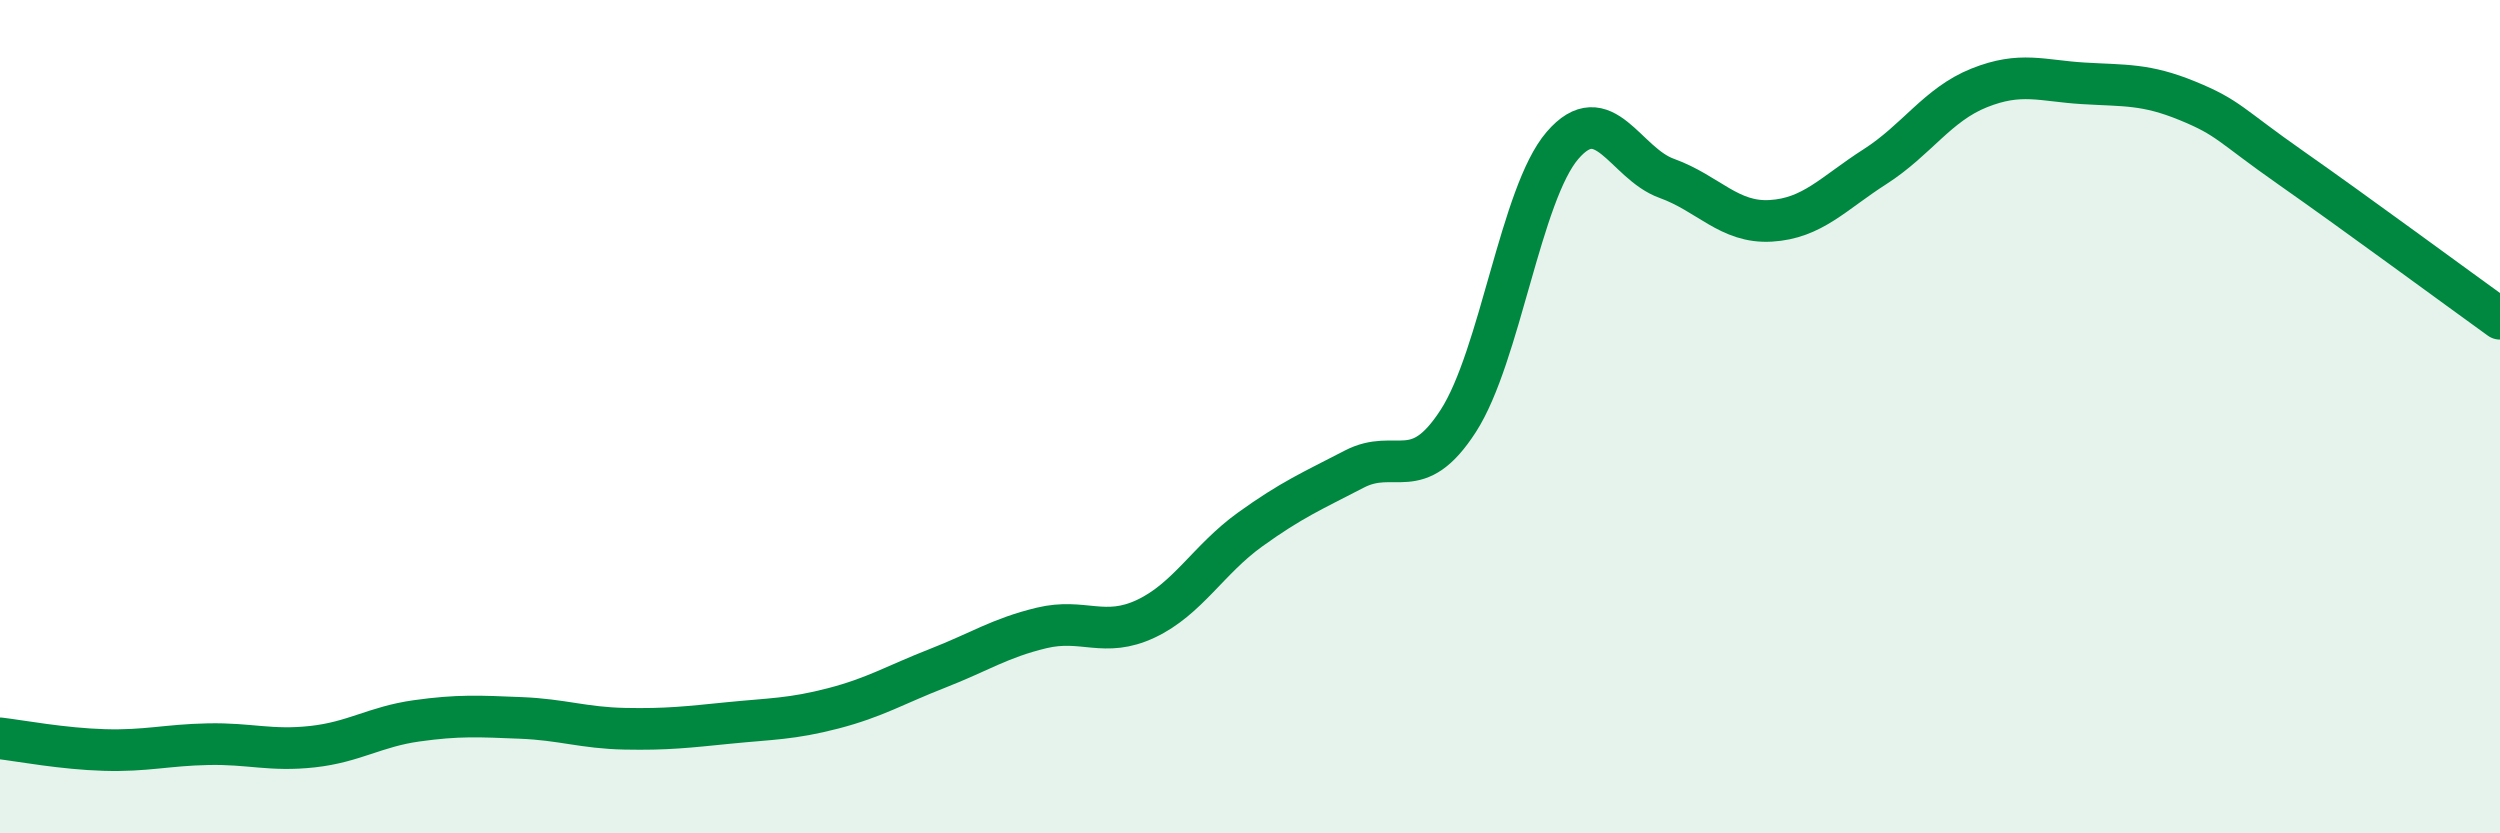
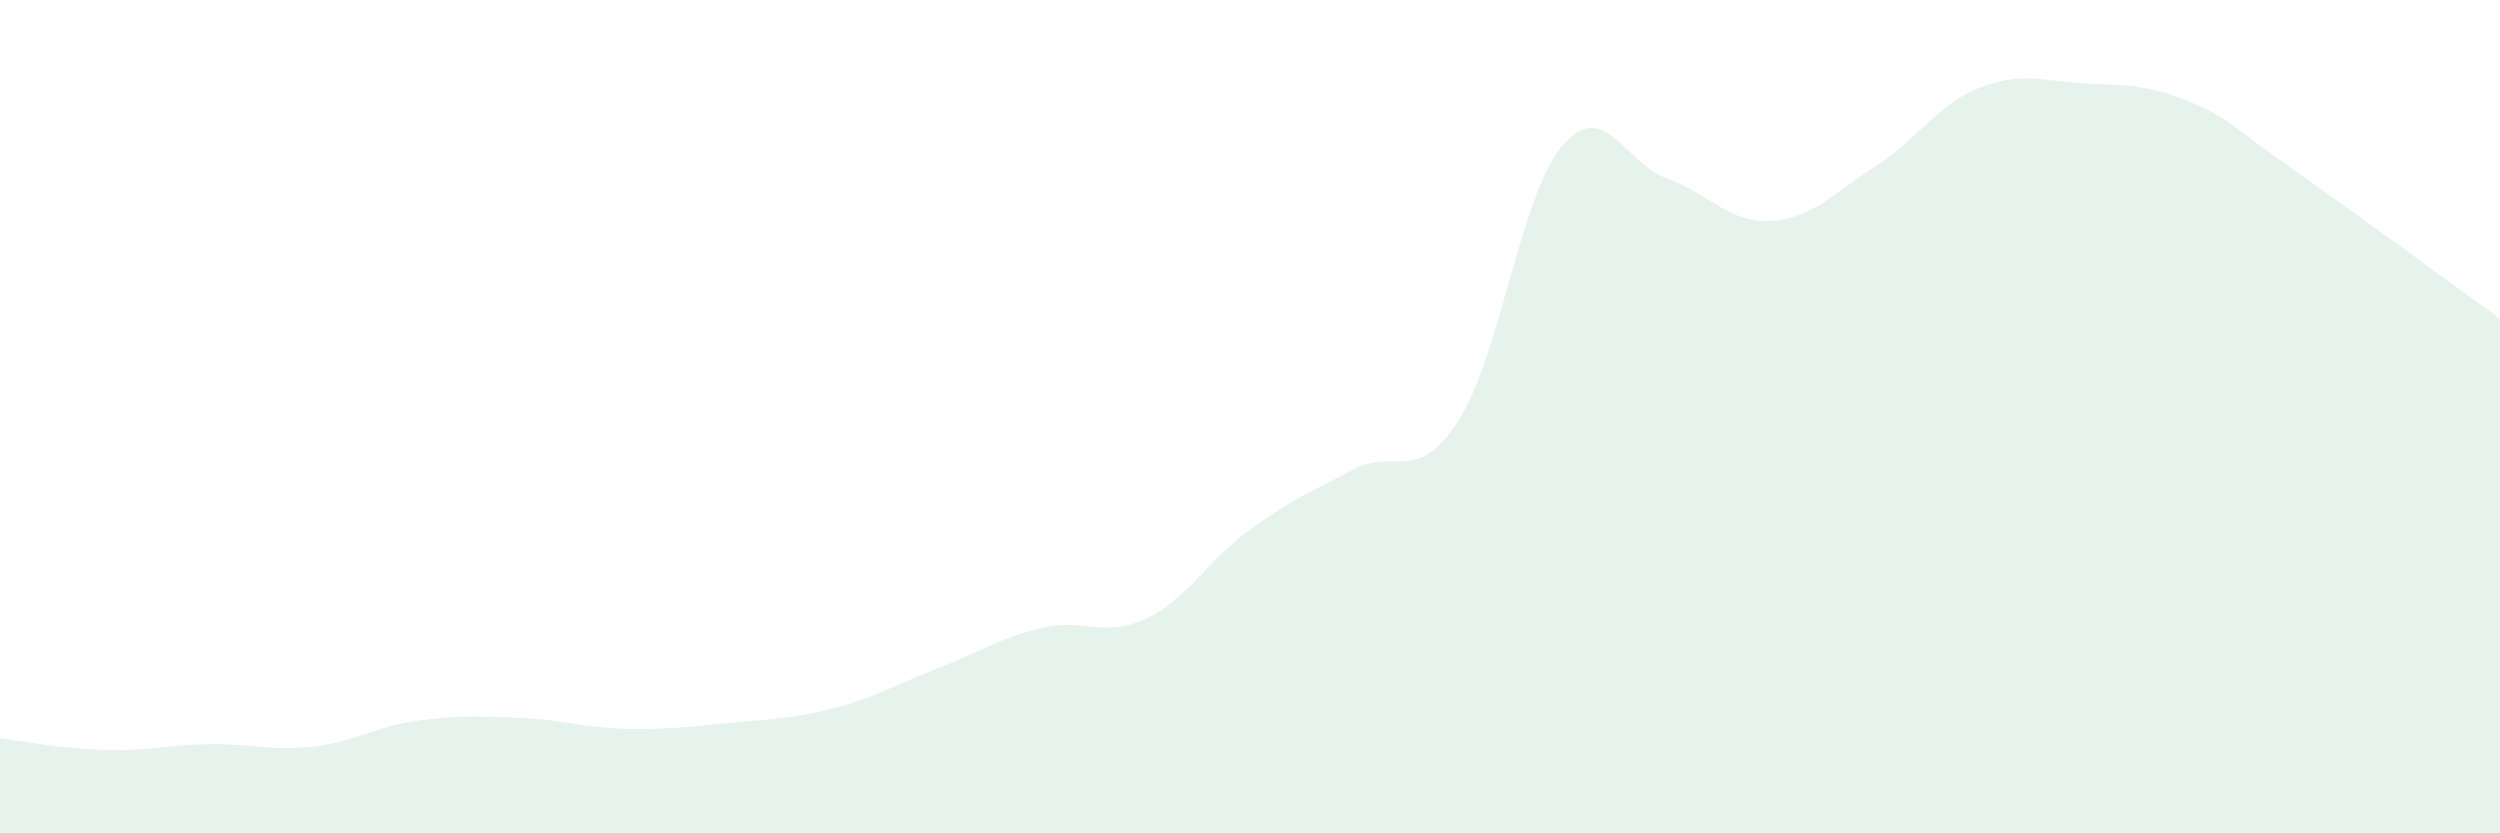
<svg xmlns="http://www.w3.org/2000/svg" width="60" height="20" viewBox="0 0 60 20">
  <path d="M 0,17.72 C 0.5,17.78 1.5,17.97 2.5,18 C 3.5,18.03 4,17.88 5,17.86 C 6,17.84 6.5,18.03 7.5,17.92 C 8.5,17.81 9,17.44 10,17.3 C 11,17.16 11.5,17.19 12.5,17.23 C 13.5,17.27 14,17.47 15,17.49 C 16,17.51 16.5,17.45 17.5,17.35 C 18.5,17.25 19,17.26 20,17 C 21,16.74 21.5,16.43 22.5,16.04 C 23.5,15.65 24,15.31 25,15.07 C 26,14.83 26.5,15.32 27.5,14.85 C 28.5,14.38 29,13.43 30,12.71 C 31,11.99 31.5,11.78 32.5,11.26 C 33.5,10.74 34,11.65 35,10.1 C 36,8.55 36.5,4.65 37.5,3.49 C 38.5,2.33 39,3.92 40,4.28 C 41,4.64 41.5,5.36 42.5,5.3 C 43.5,5.24 44,4.64 45,4 C 46,3.36 46.5,2.51 47.5,2.11 C 48.5,1.71 49,1.94 50,2 C 51,2.06 51.5,2.01 52.5,2.42 C 53.5,2.83 53.5,2.99 55,4.04 C 56.5,5.09 59,6.93 60,7.65L60 20L0 20Z" fill="#008740" opacity="0.1" stroke-linecap="round" stroke-linejoin="round" />
-   <path d="M 0,17.72 C 0.5,17.78 1.5,17.97 2.5,18 C 3.5,18.03 4,17.88 5,17.86 C 6,17.84 6.5,18.03 7.5,17.92 C 8.5,17.81 9,17.44 10,17.3 C 11,17.16 11.5,17.19 12.5,17.23 C 13.5,17.27 14,17.47 15,17.49 C 16,17.51 16.5,17.45 17.5,17.35 C 18.5,17.25 19,17.26 20,17 C 21,16.74 21.5,16.43 22.5,16.04 C 23.5,15.65 24,15.31 25,15.07 C 26,14.83 26.5,15.32 27.5,14.85 C 28.5,14.38 29,13.43 30,12.71 C 31,11.99 31.5,11.78 32.5,11.26 C 33.5,10.74 34,11.65 35,10.1 C 36,8.55 36.5,4.65 37.5,3.49 C 38.5,2.33 39,3.92 40,4.28 C 41,4.64 41.5,5.36 42.5,5.3 C 43.5,5.24 44,4.64 45,4 C 46,3.36 46.5,2.51 47.5,2.11 C 48.5,1.71 49,1.94 50,2 C 51,2.06 51.5,2.01 52.5,2.42 C 53.5,2.83 53.5,2.99 55,4.04 C 56.5,5.09 59,6.93 60,7.65" stroke="#008740" stroke-width="1" fill="none" stroke-linecap="round" stroke-linejoin="round" />
</svg>